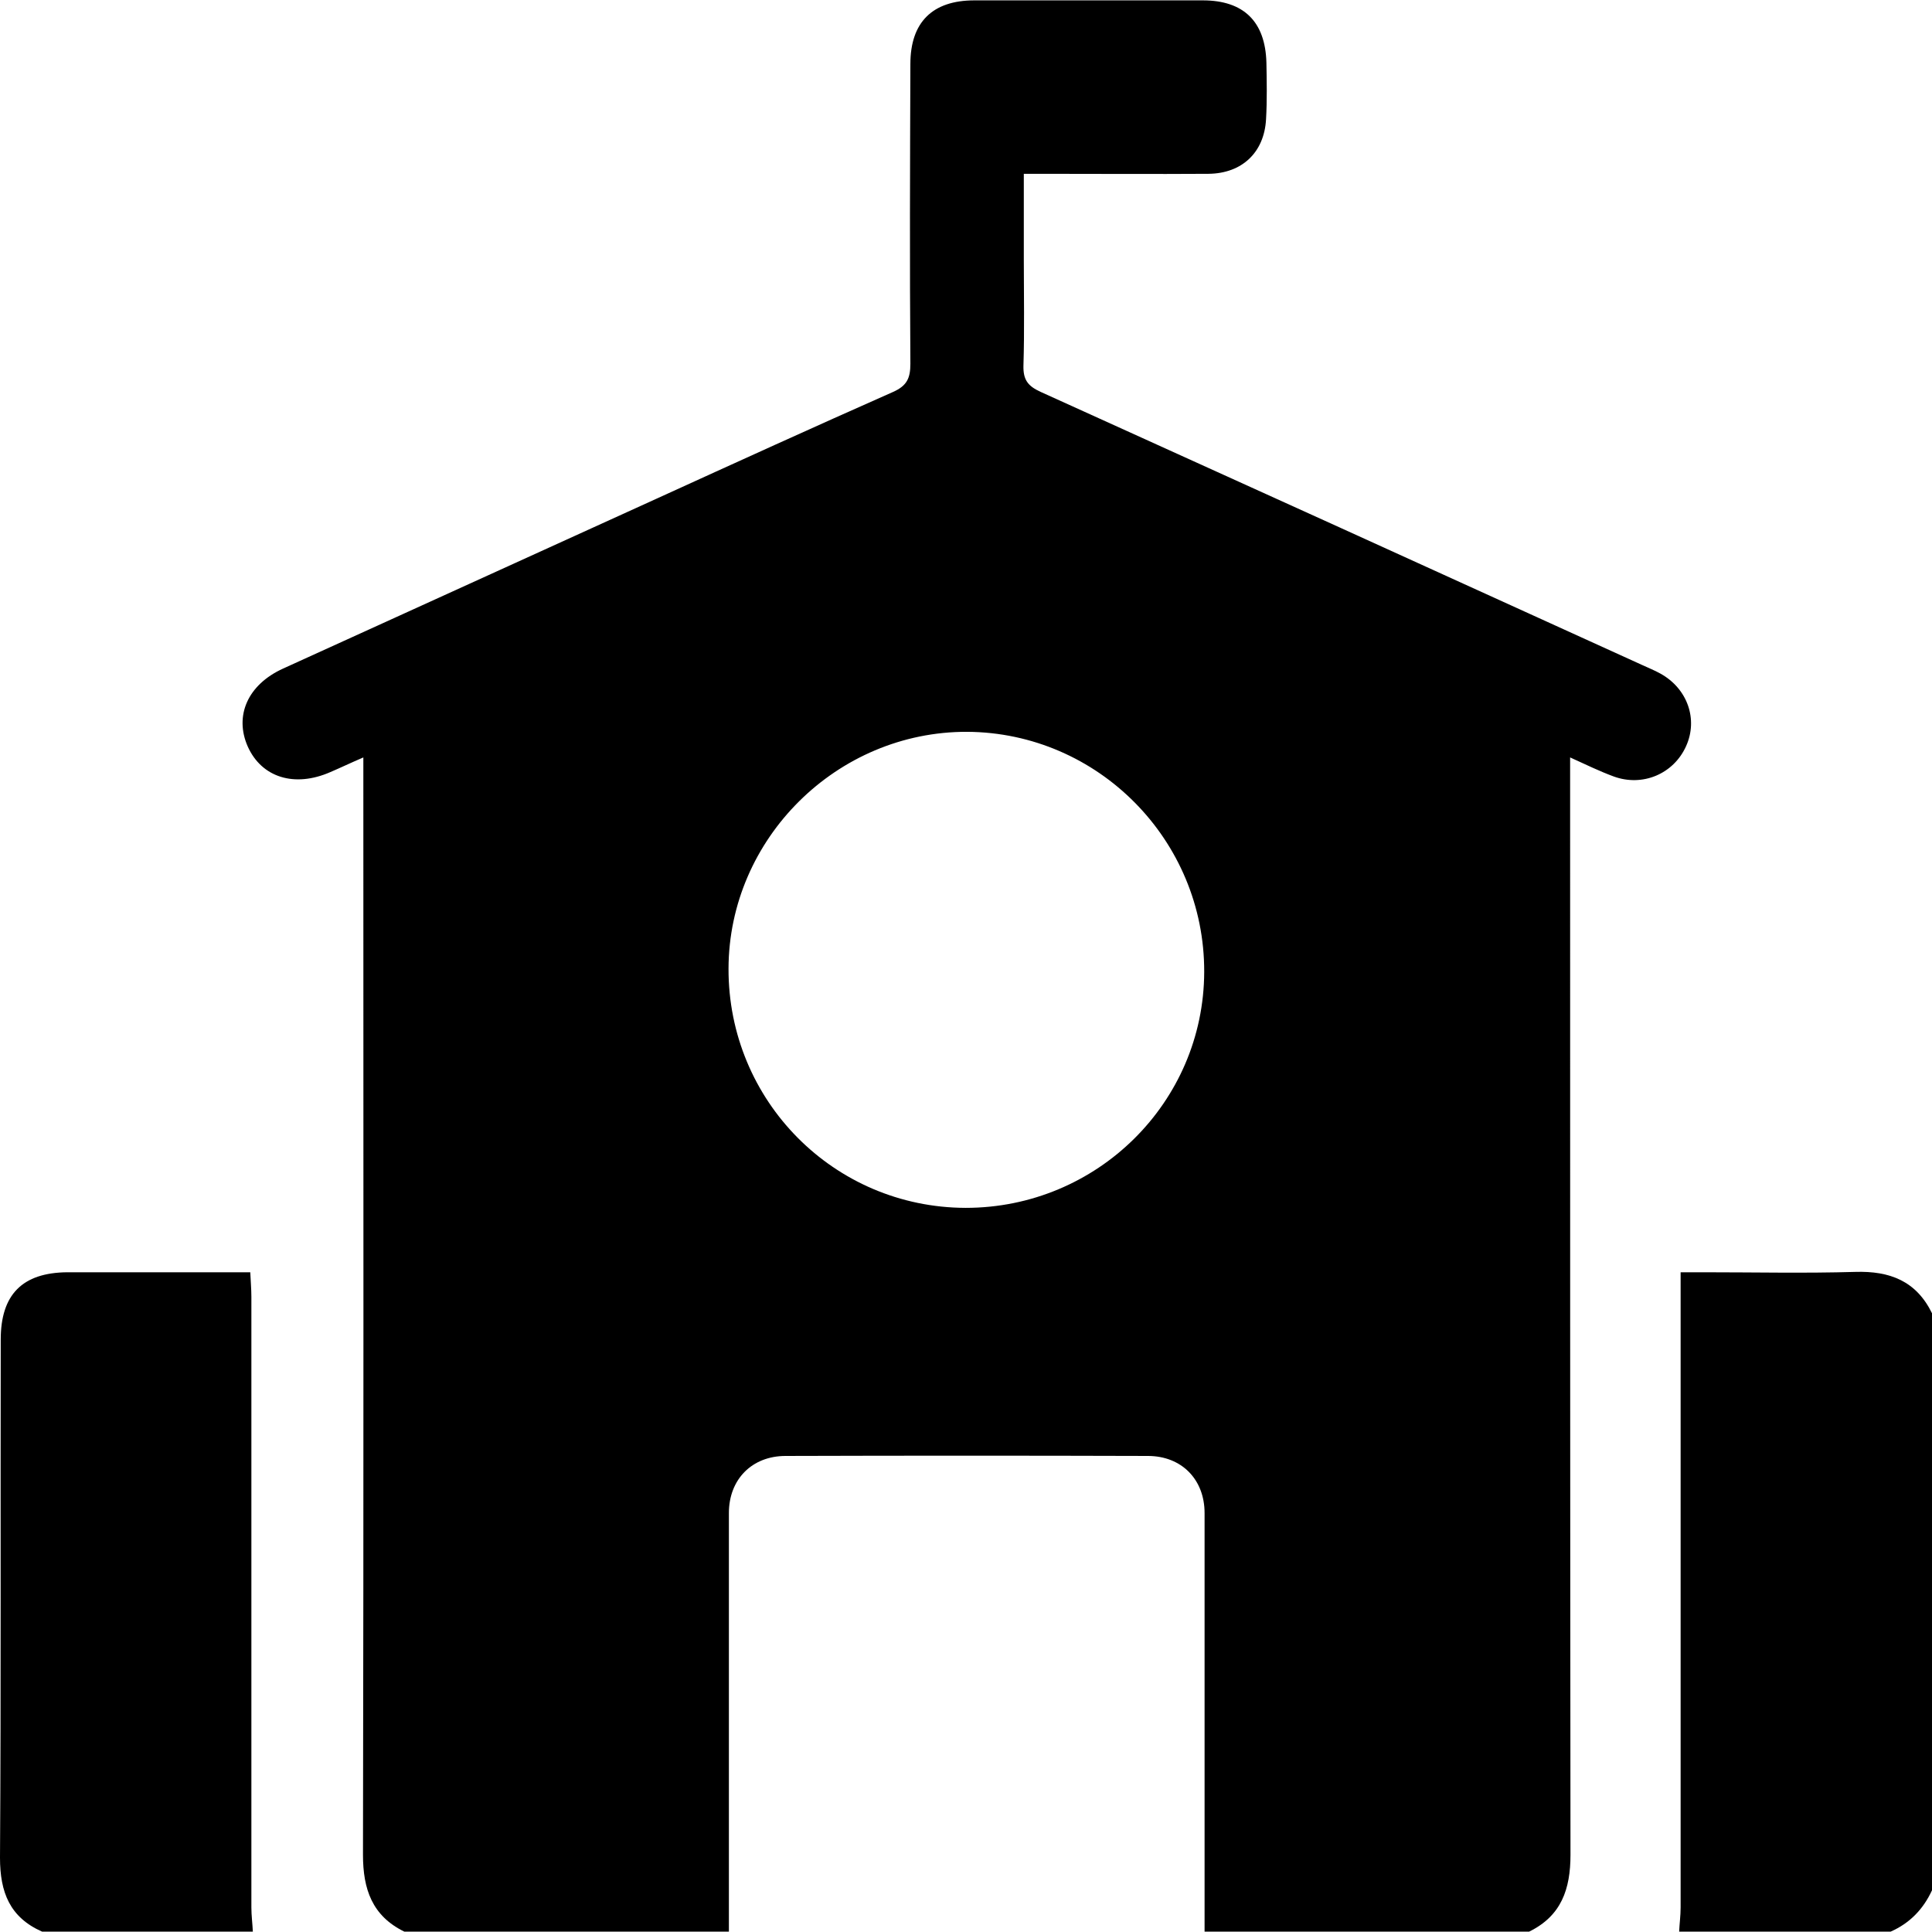
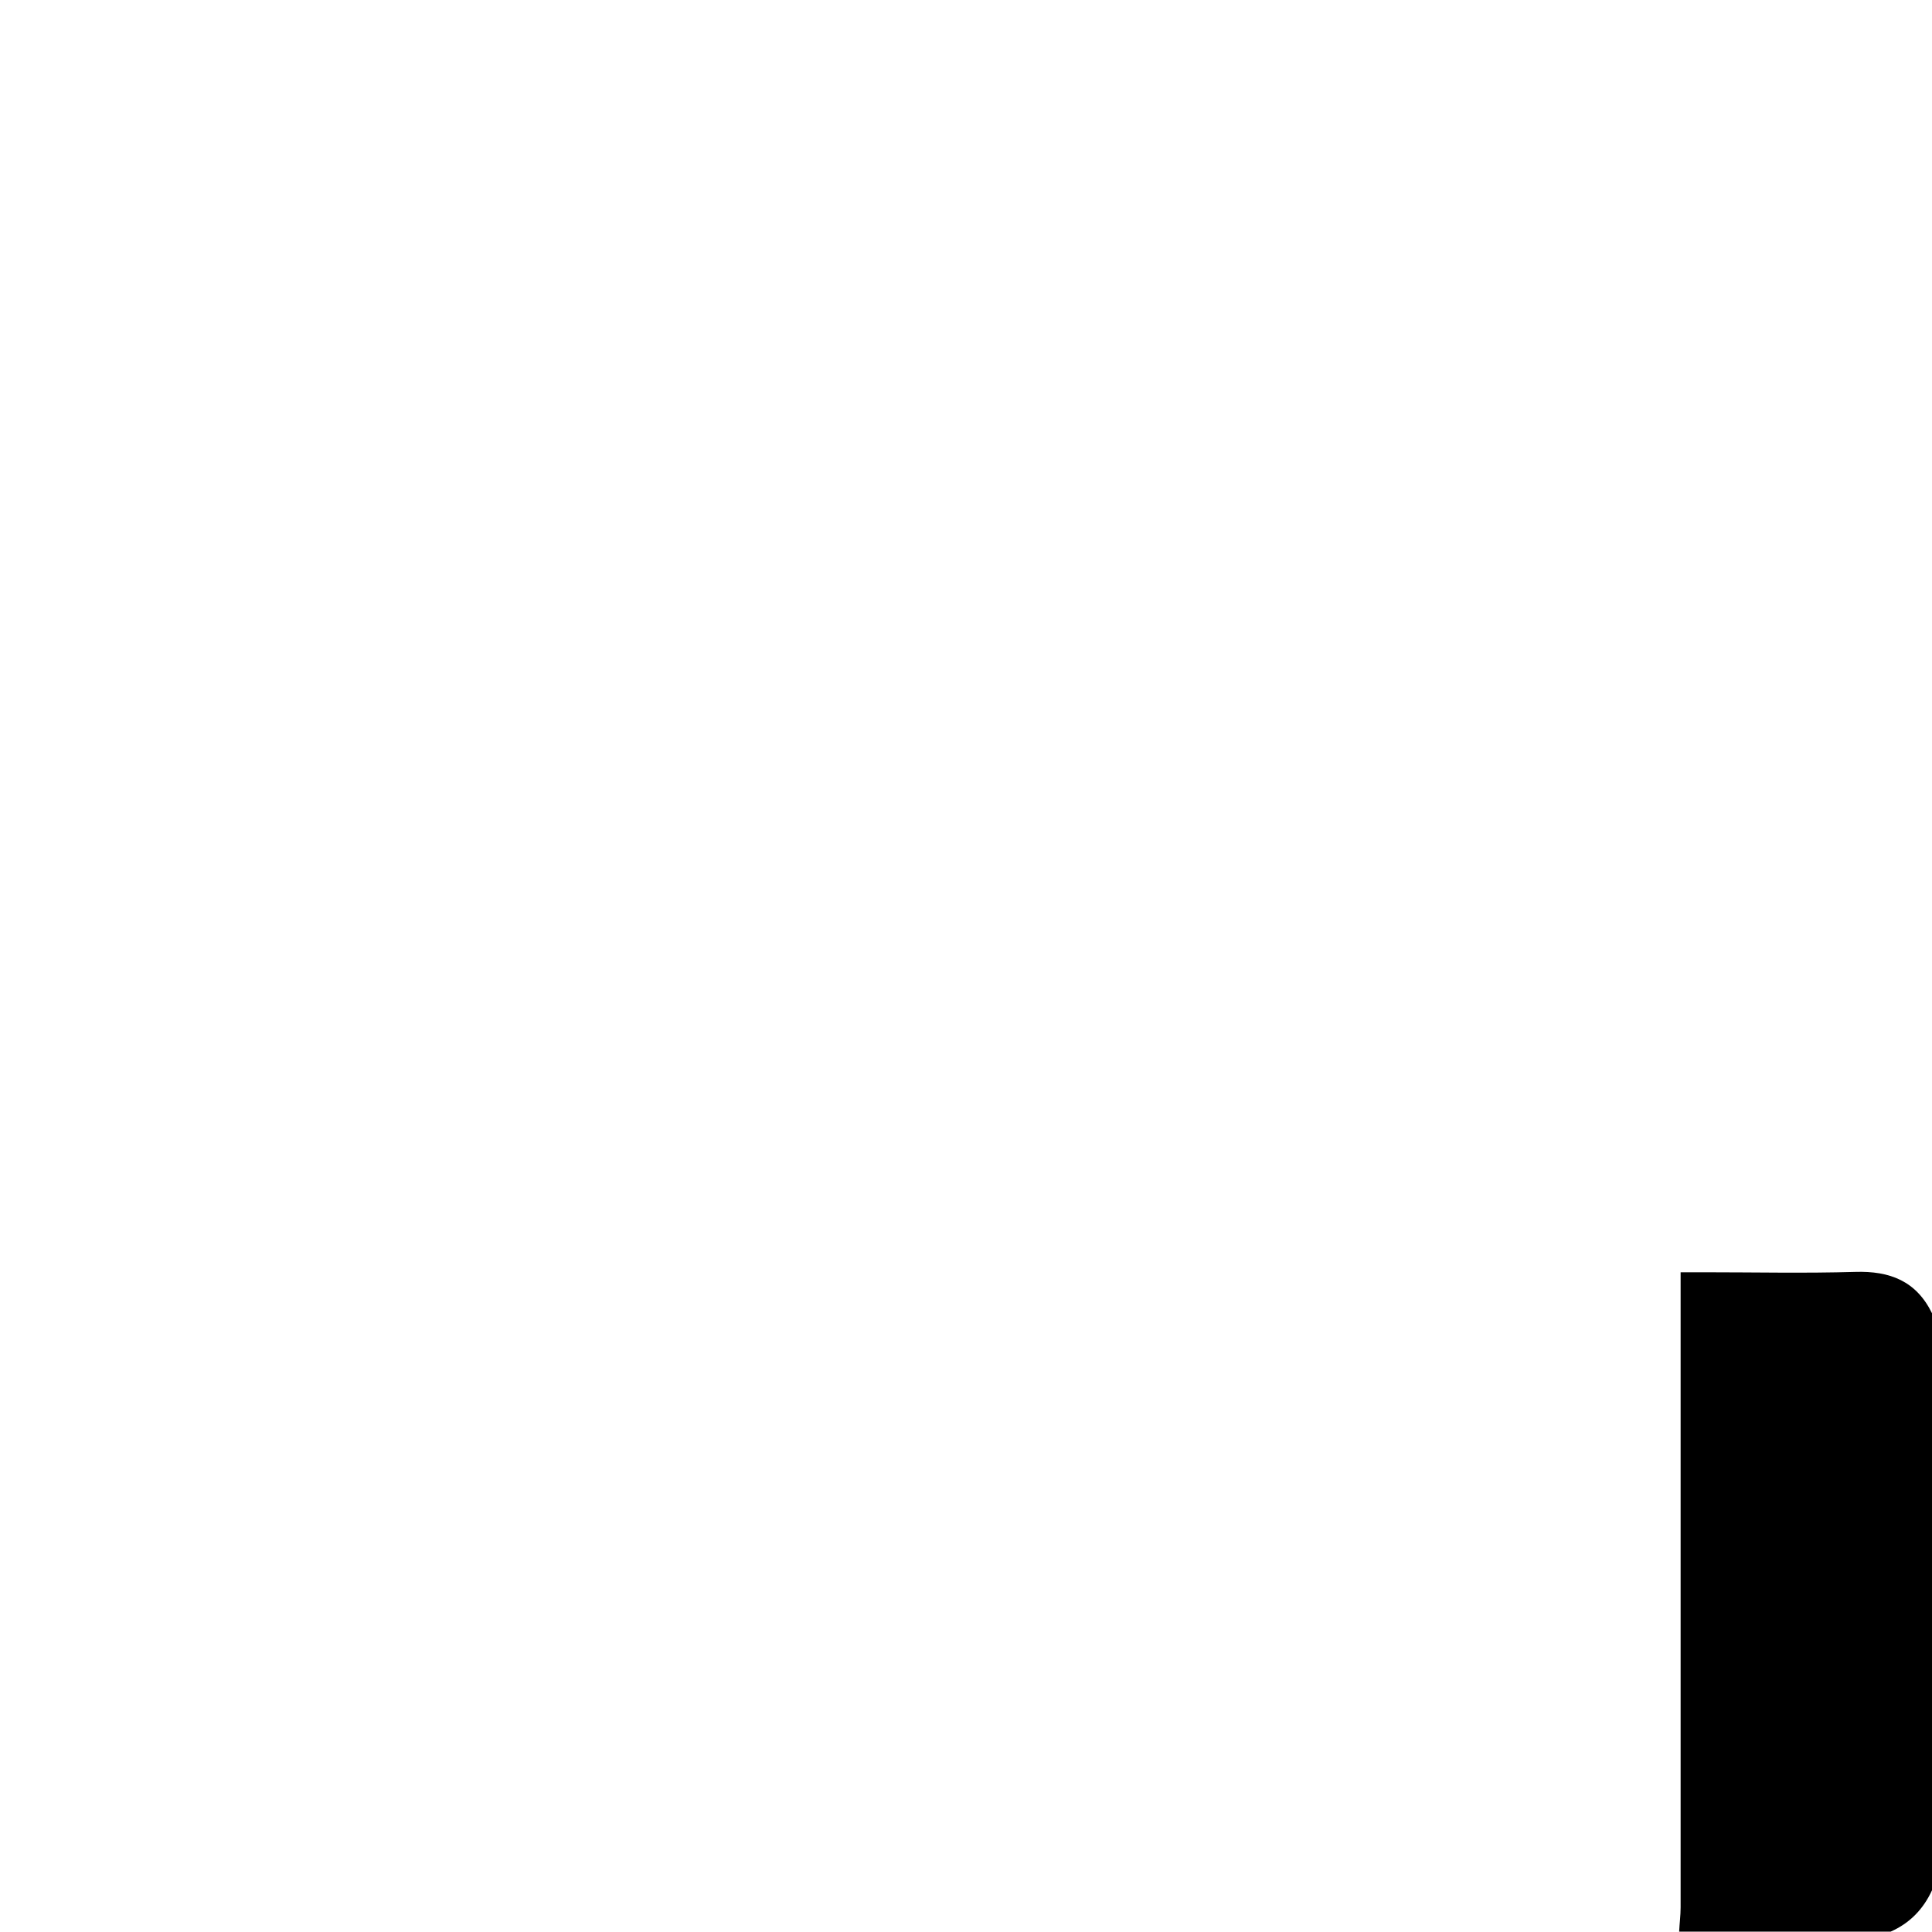
<svg xmlns="http://www.w3.org/2000/svg" id="Layer_2" data-name="Layer 2" viewBox="0 0 52.8 52.79">
  <defs>
    <style>
      .cls-1 {
        fill: #000000;
      }
    </style>
  </defs>
  <g id="Layer_1-2" data-name="Layer 1">
    <g>
-       <path class="cls-1" d="M11.05,52.79c-.88-.43-1.13-1.16-1.13-2.1,.02-9.76,.01-19.52,.01-29.27v-.72c-.35,.15-.62,.28-.9,.4-.98,.43-1.88,.15-2.26-.7-.37-.84,0-1.69,.97-2.13,3.4-1.55,6.8-3.09,10.2-4.64,2.15-.98,4.3-1.96,6.47-2.92,.38-.17,.47-.38,.47-.77-.02-2.73-.01-5.46,0-8.19,0-1.14,.6-1.74,1.75-1.74,2.08,0,4.16,0,6.24,0,1.12,0,1.71,.58,1.74,1.7,.01,.51,.02,1.03-.01,1.55-.05,.91-.66,1.48-1.57,1.49-1.53,.01-3.06,0-4.59,0-.13,0-.27,0-.46,0,0,.81,0,1.58,0,2.35,0,.96,.02,1.92-.01,2.89-.01,.39,.12,.56,.47,.72,5.48,2.48,10.96,4.97,16.43,7.46,.17,.08,.35,.15,.51,.24,.74,.41,1.03,1.25,.7,1.98-.34,.76-1.19,1.12-1.98,.83-.38-.14-.75-.32-1.19-.52v.72c0,9.76,0,19.52,.01,29.27,0,.94-.25,1.67-1.13,2.1h-8.87c0-3.81,0-7.63,0-11.44,0-.92-.63-1.56-1.55-1.56-3.3-.01-6.6-.01-9.9,0-.92,0-1.55,.64-1.55,1.56,0,3.81,0,7.63,0,11.44H11.05Zm15.34-19.78c3.59,0,6.51-2.88,6.52-6.45,.01-3.6-2.9-6.54-6.48-6.56-3.56-.01-6.51,2.92-6.52,6.47-.01,3.61,2.88,6.53,6.48,6.54Z" />
-       <path class="cls-1" d="M1.15,52.79C.27,52.4,0,51.72,0,50.77c.03-4.72,.01-9.44,.02-14.16,0-1.23,.59-1.83,1.82-1.84,1.65,0,3.29,0,5,0,.01,.24,.03,.46,.03,.67,0,5.56,0,11.13,0,16.69,0,.22,.03,.44,.04,.66H1.15Z" />
      <path class="cls-1" d="M45.89,52.79c.01-.22,.04-.44,.04-.66,0-5.54,0-11.09,0-16.63,0-.22,0-.44,0-.73,.25,0,.45,0,.65,0,1.37,0,2.75,.03,4.12-.01,.95-.03,1.67,.25,2.1,1.13v15.77c-.24,.52-.61,.9-1.13,1.13h-5.77Z" />
    </g>
  </g>
</svg>